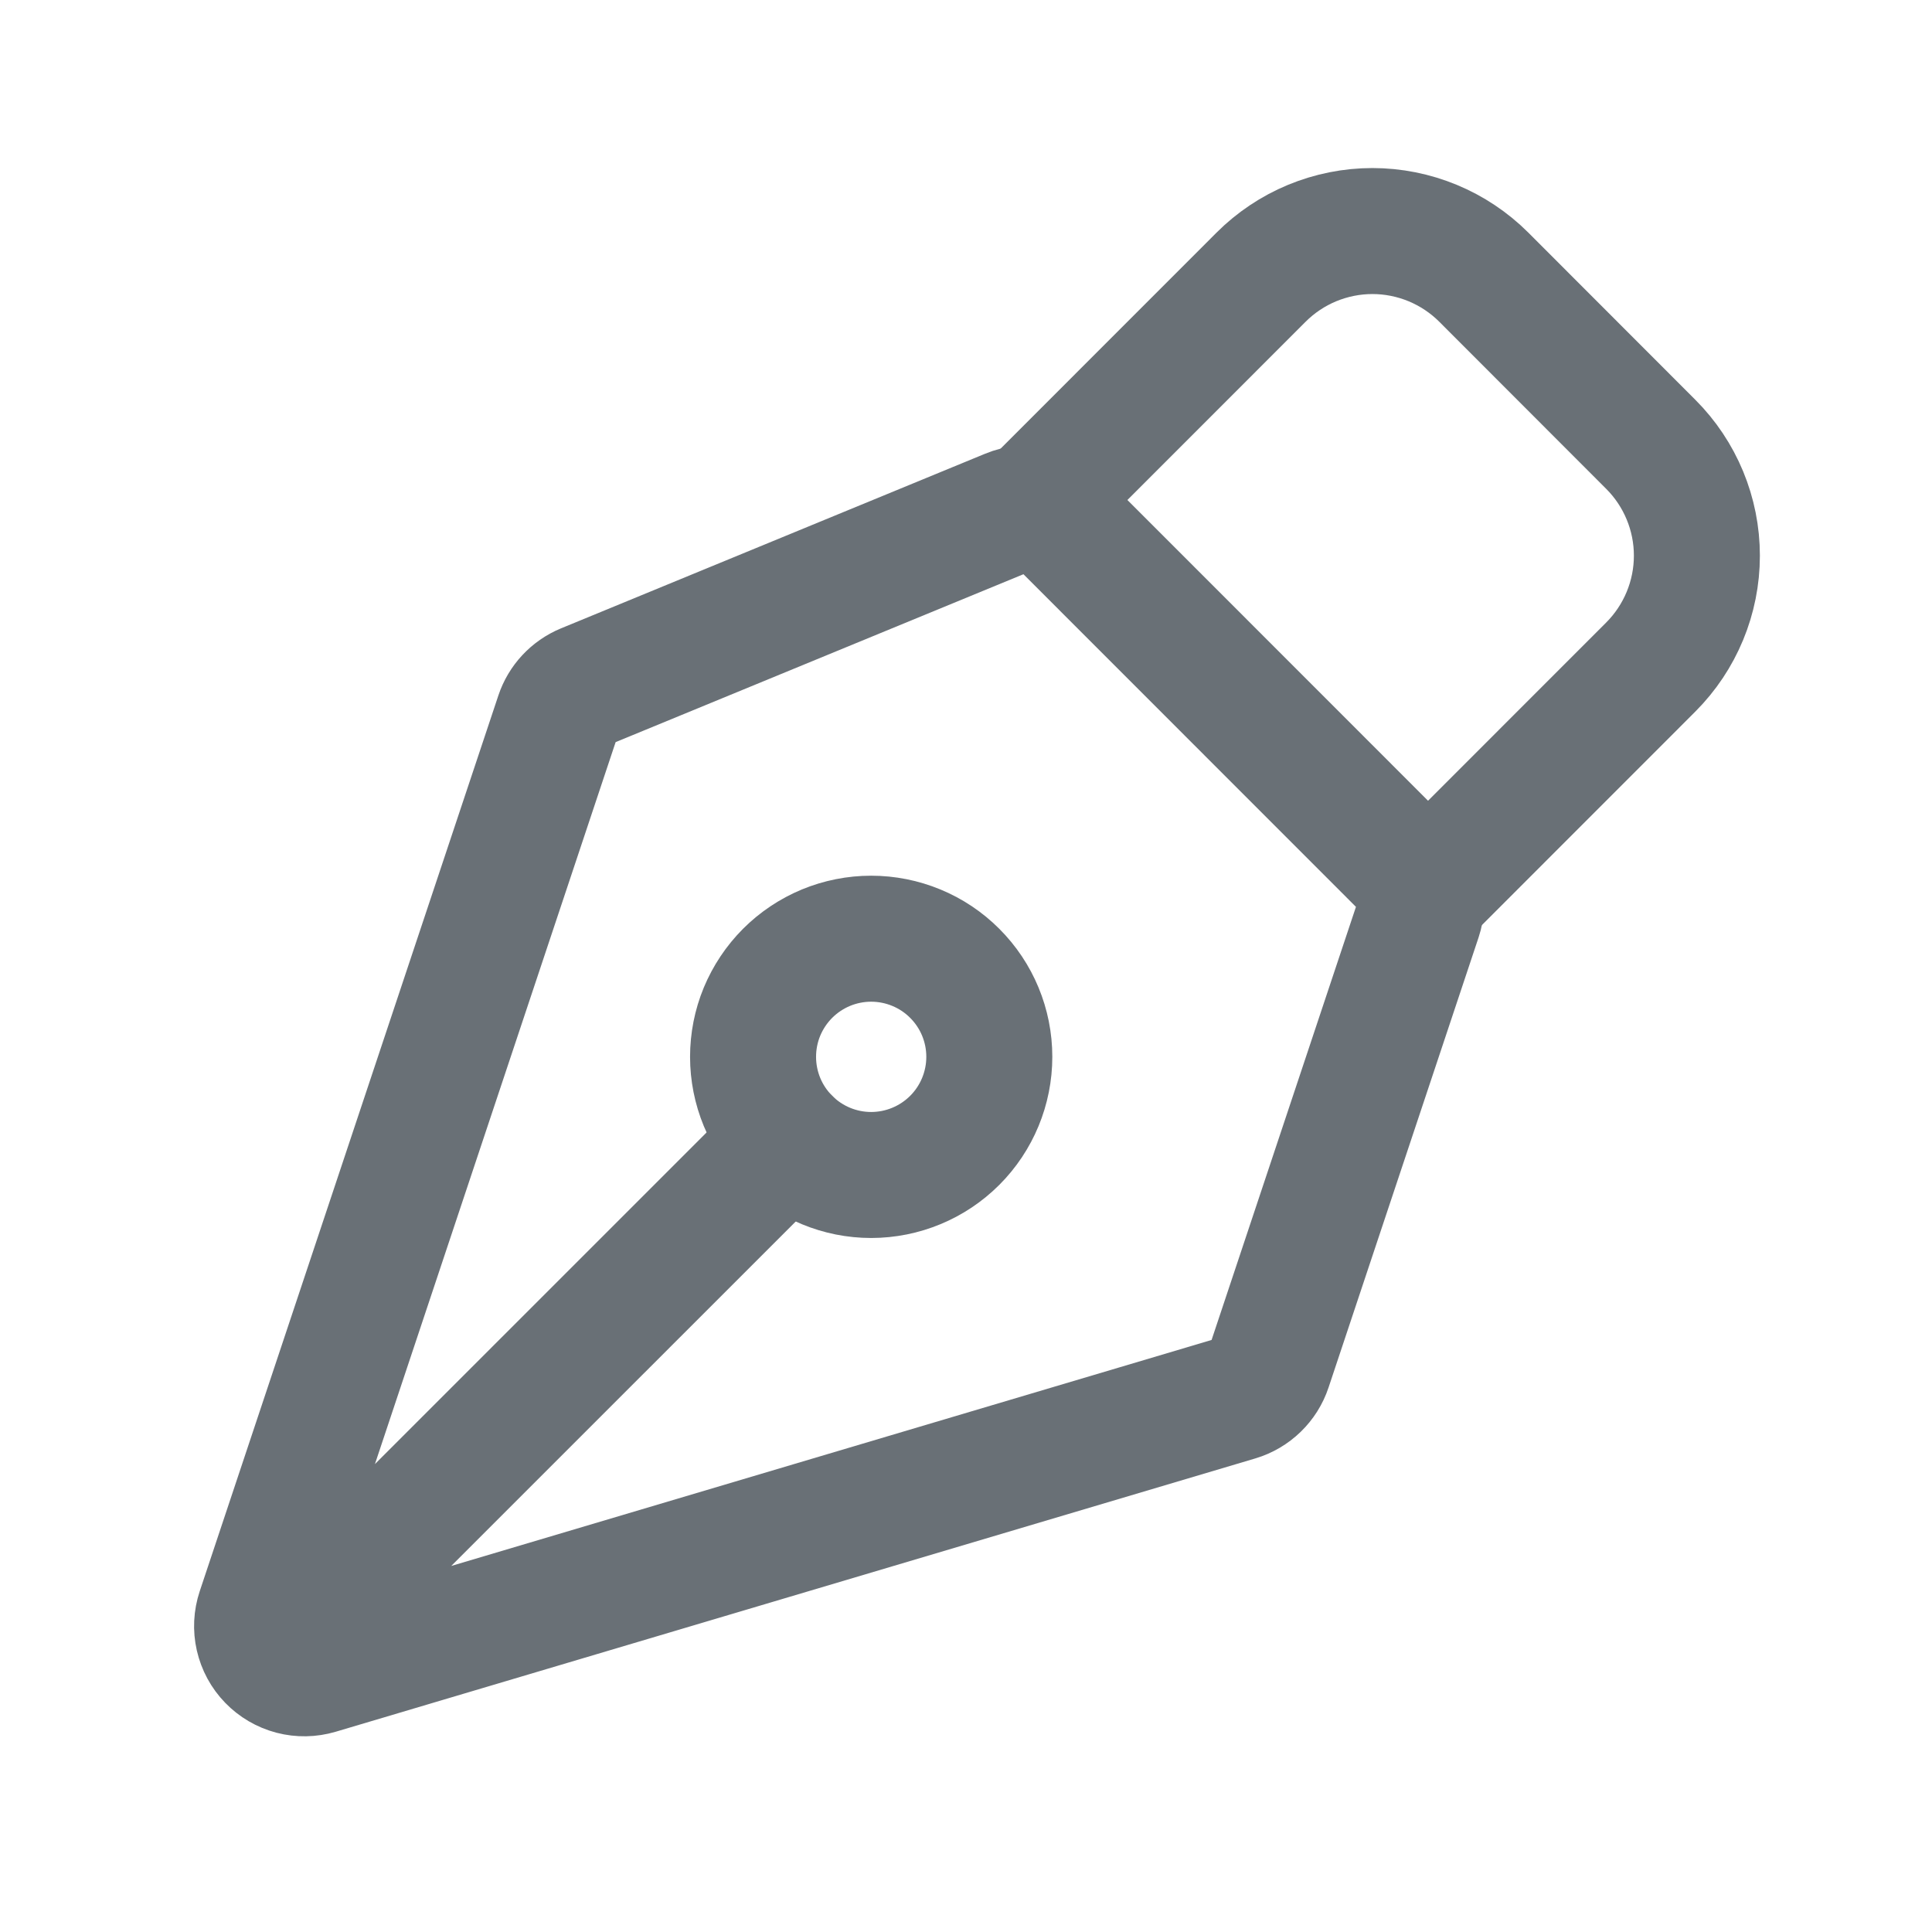
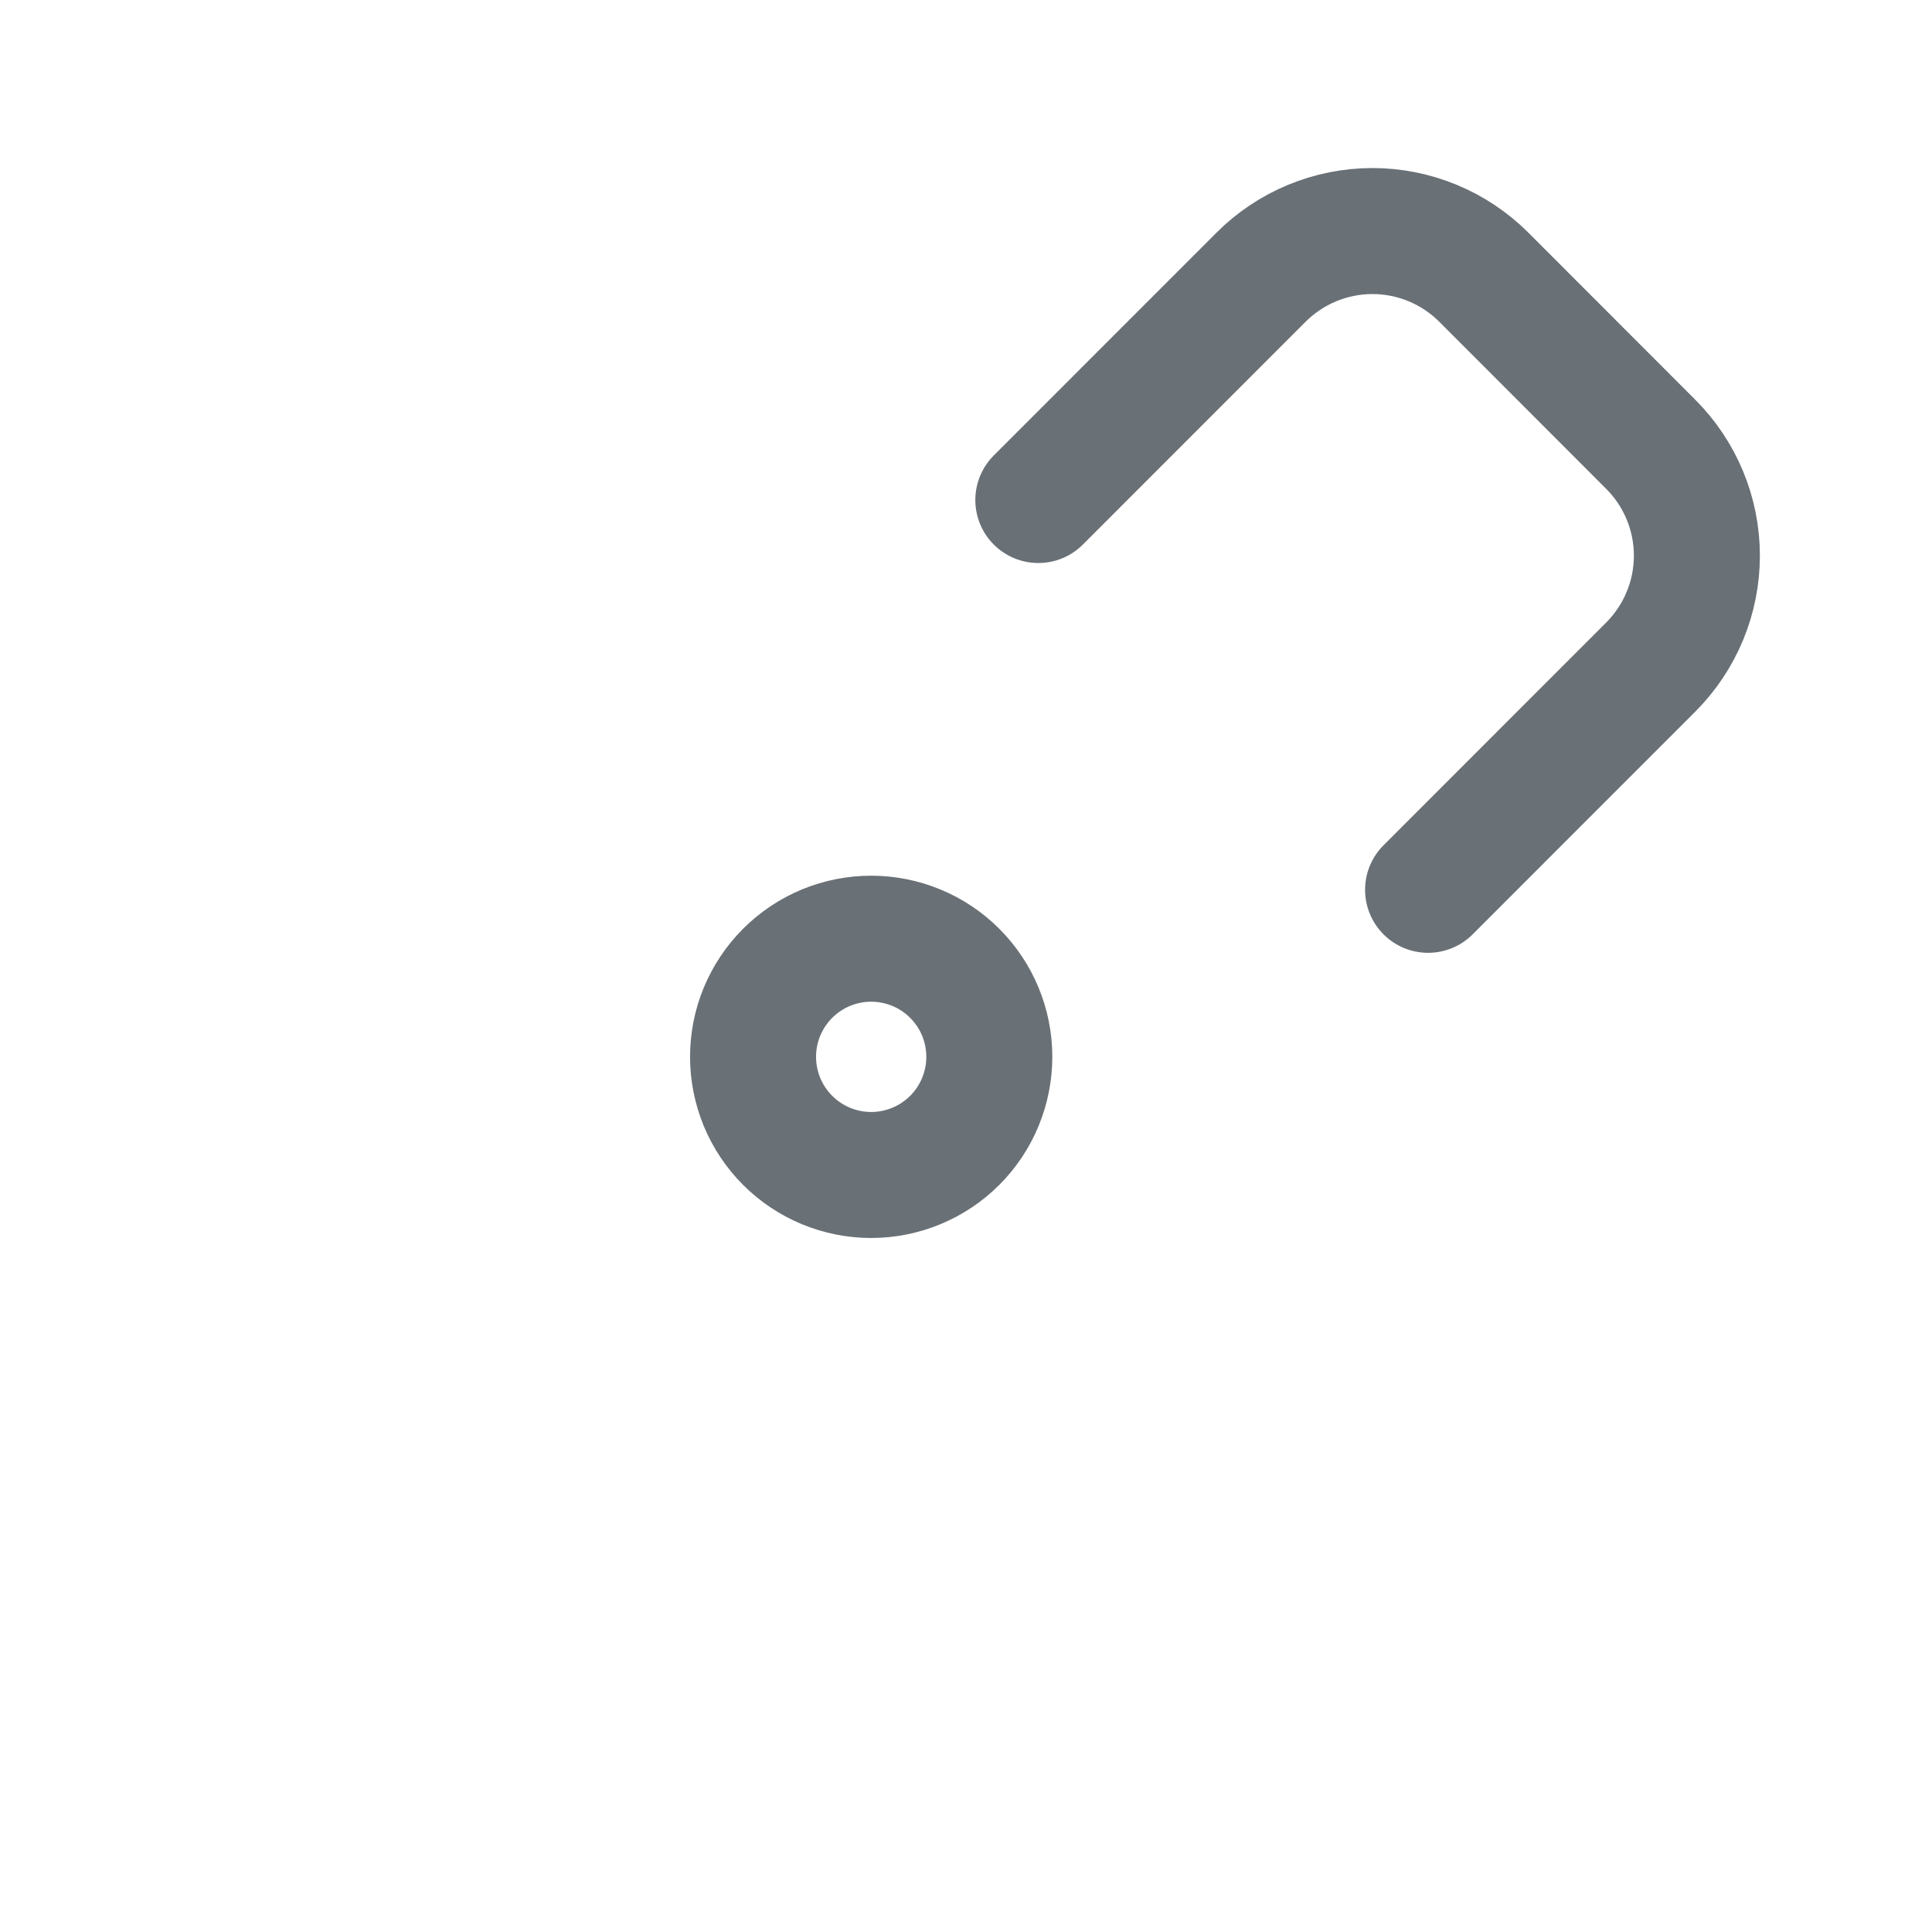
<svg xmlns="http://www.w3.org/2000/svg" width="46" height="46" viewBox="0 0 46 46" fill="none">
  <g id="iconoir:design-nib">
    <g id="Group">
-       <path id="Vector" d="M6.822 39.085L18.755 27.153M33.781 21.846L30.209 32.562C30.152 32.734 30.054 32.889 29.924 33.015C29.794 33.141 29.636 33.234 29.463 33.286L7.566 39.794C7.369 39.852 7.16 39.856 6.961 39.804C6.761 39.751 6.581 39.646 6.438 39.498C6.294 39.35 6.195 39.165 6.149 38.965C6.103 38.764 6.114 38.555 6.179 38.359L13.289 17.033C13.34 16.88 13.423 16.74 13.533 16.622C13.643 16.504 13.777 16.411 13.926 16.349L24.027 12.19C24.232 12.105 24.458 12.083 24.676 12.127C24.894 12.17 25.094 12.277 25.251 12.434L33.509 20.695C33.657 20.843 33.76 21.029 33.808 21.232C33.856 21.436 33.847 21.648 33.781 21.846Z" stroke="#697076" stroke-width="3" stroke-linecap="round" stroke-linejoin="round" />
      <path id="Vector_2" d="M34.002 21.186L39.304 15.882C40.007 15.178 40.402 14.225 40.402 13.23C40.402 12.236 40.007 11.282 39.304 10.579L35.329 6.6C34.981 6.252 34.567 5.976 34.112 5.787C33.657 5.599 33.169 5.501 32.677 5.501C32.184 5.501 31.697 5.599 31.241 5.787C30.786 5.976 30.373 6.252 30.025 6.6L24.722 11.905M22.731 23.174C22.47 22.912 22.16 22.705 21.818 22.564C21.477 22.423 21.111 22.35 20.742 22.35C20.372 22.35 20.007 22.423 19.665 22.564C19.324 22.706 19.014 22.913 18.753 23.174C18.492 23.436 18.285 23.746 18.143 24.087C18.002 24.428 17.93 24.794 17.93 25.163C17.93 25.533 18.003 25.899 18.144 26.24C18.285 26.581 18.493 26.891 18.754 27.152C19.282 27.68 19.997 27.976 20.743 27.976C21.489 27.975 22.204 27.679 22.732 27.151C23.259 26.624 23.555 25.908 23.555 25.162C23.555 24.416 23.259 23.701 22.731 23.174Z" stroke="#697076" stroke-width="3" stroke-linecap="round" stroke-linejoin="round" />
    </g>
  </g>
</svg>